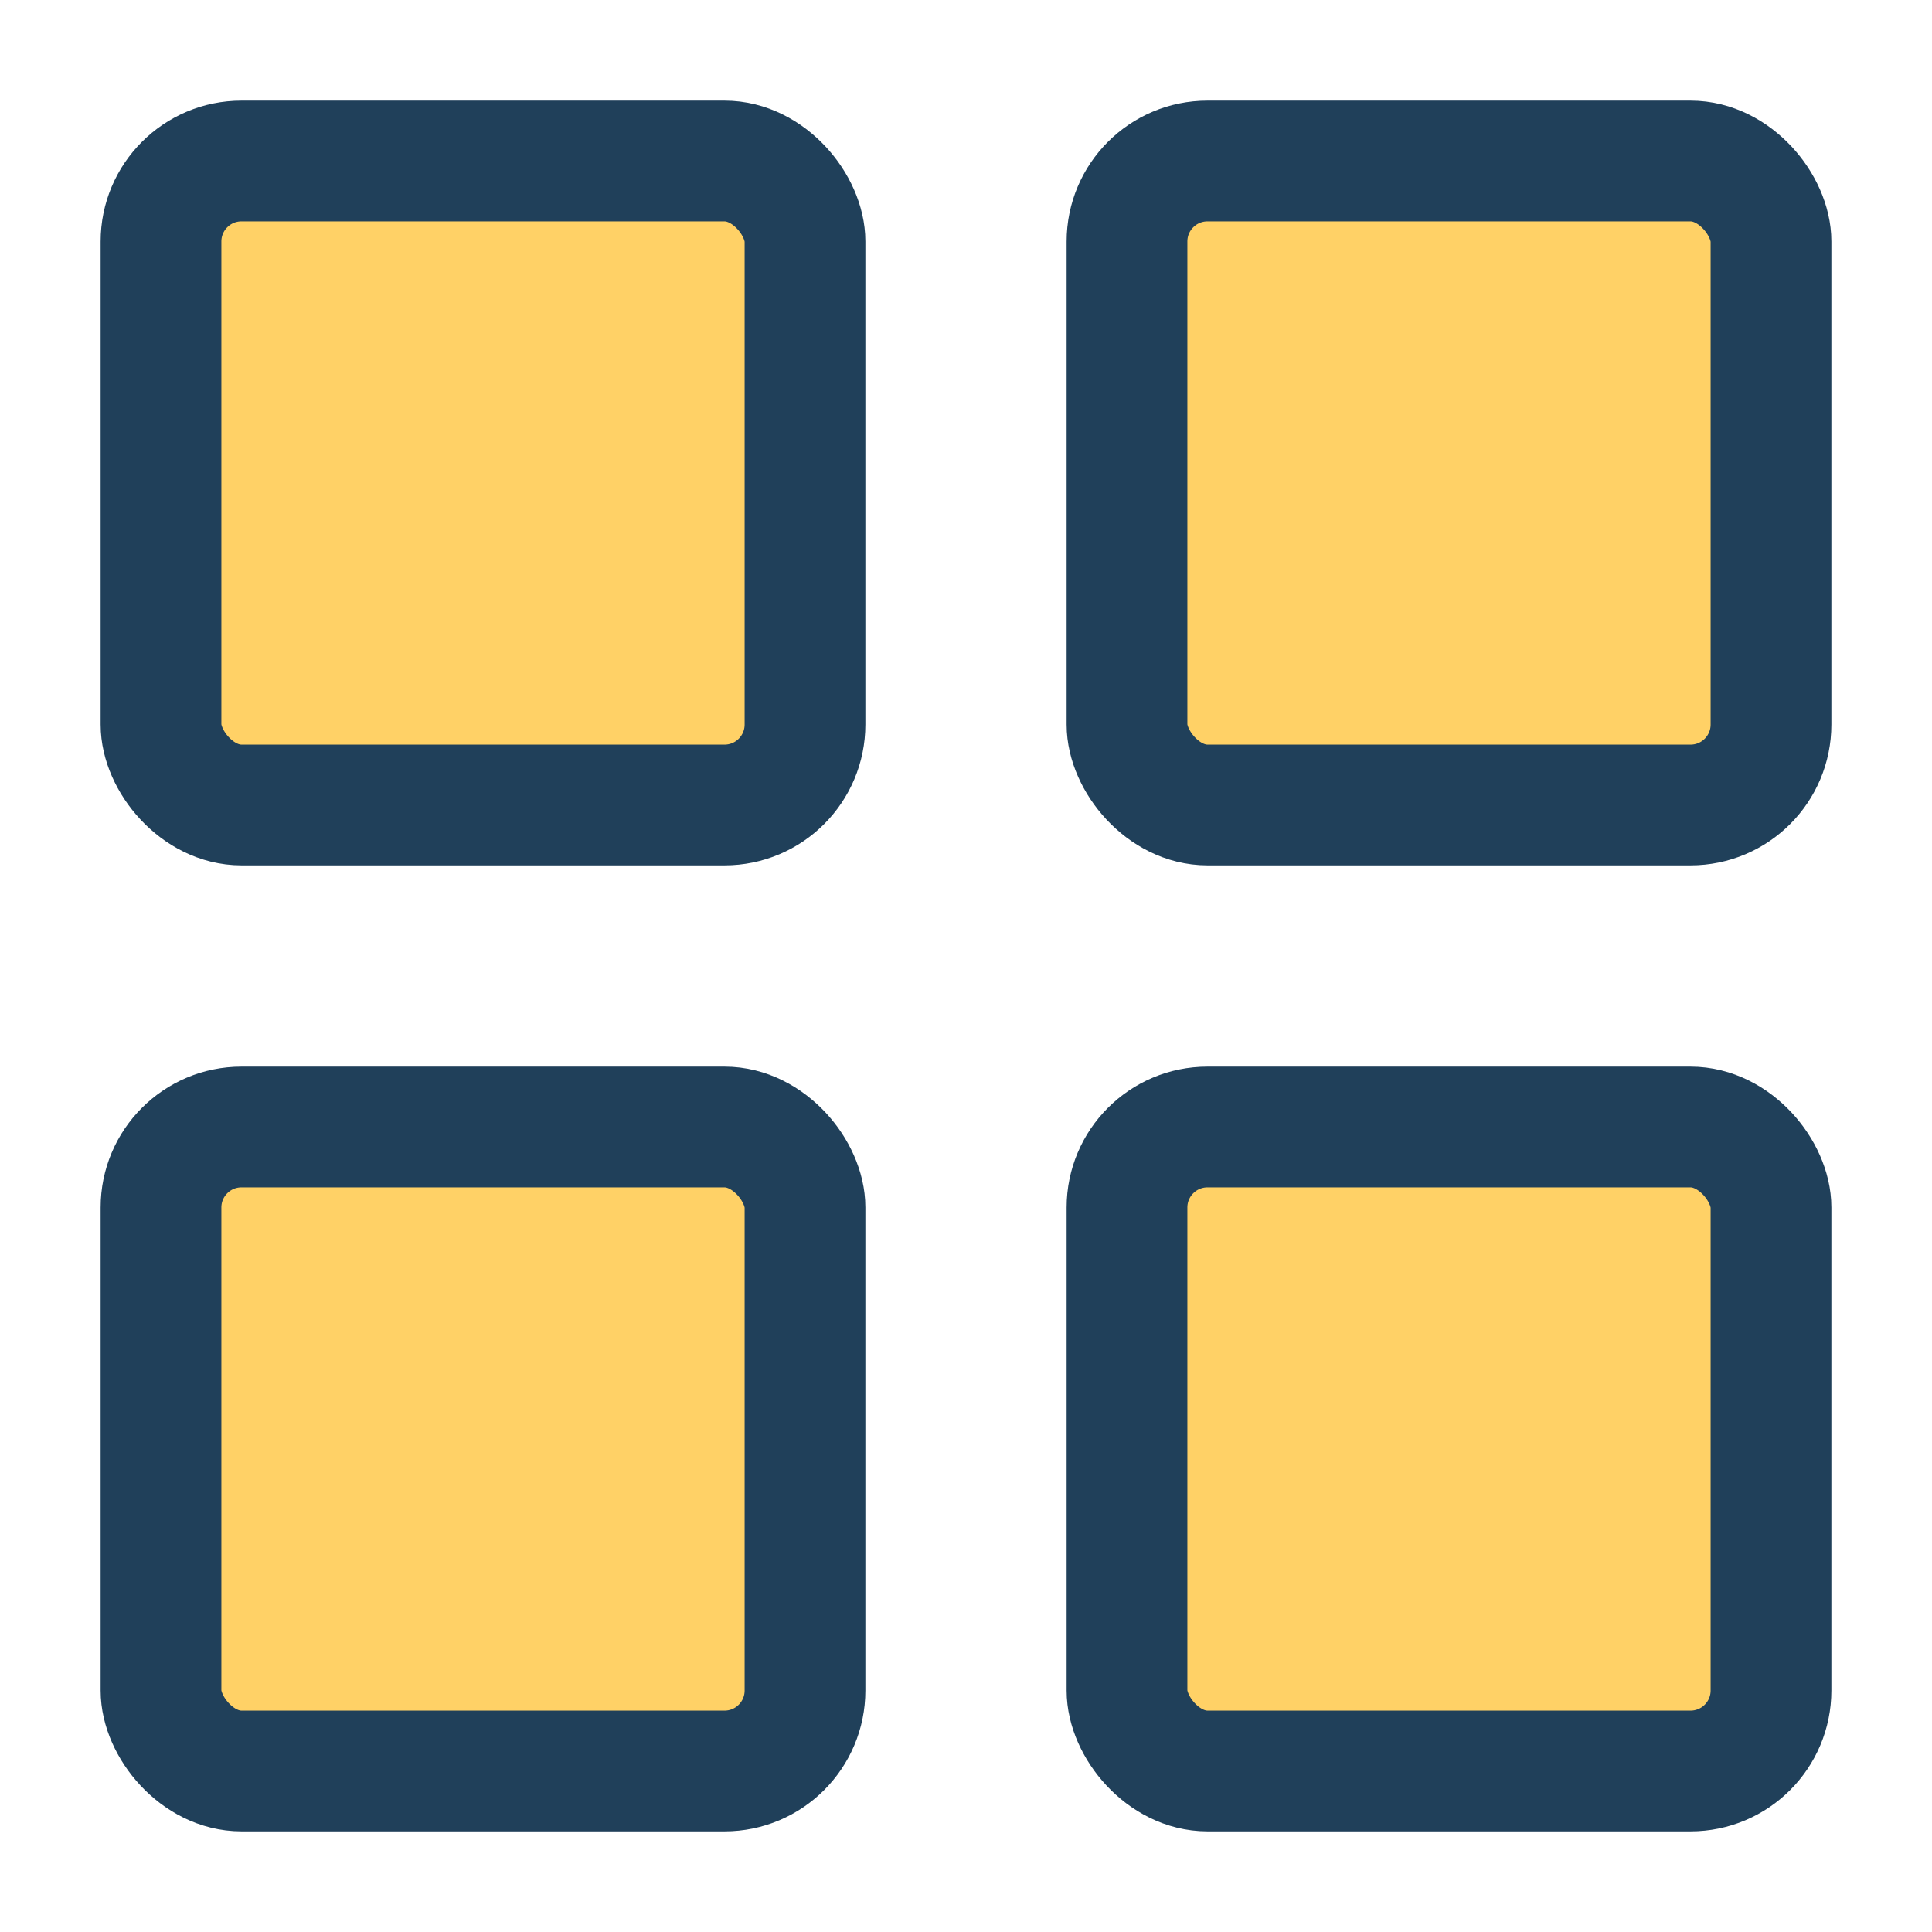
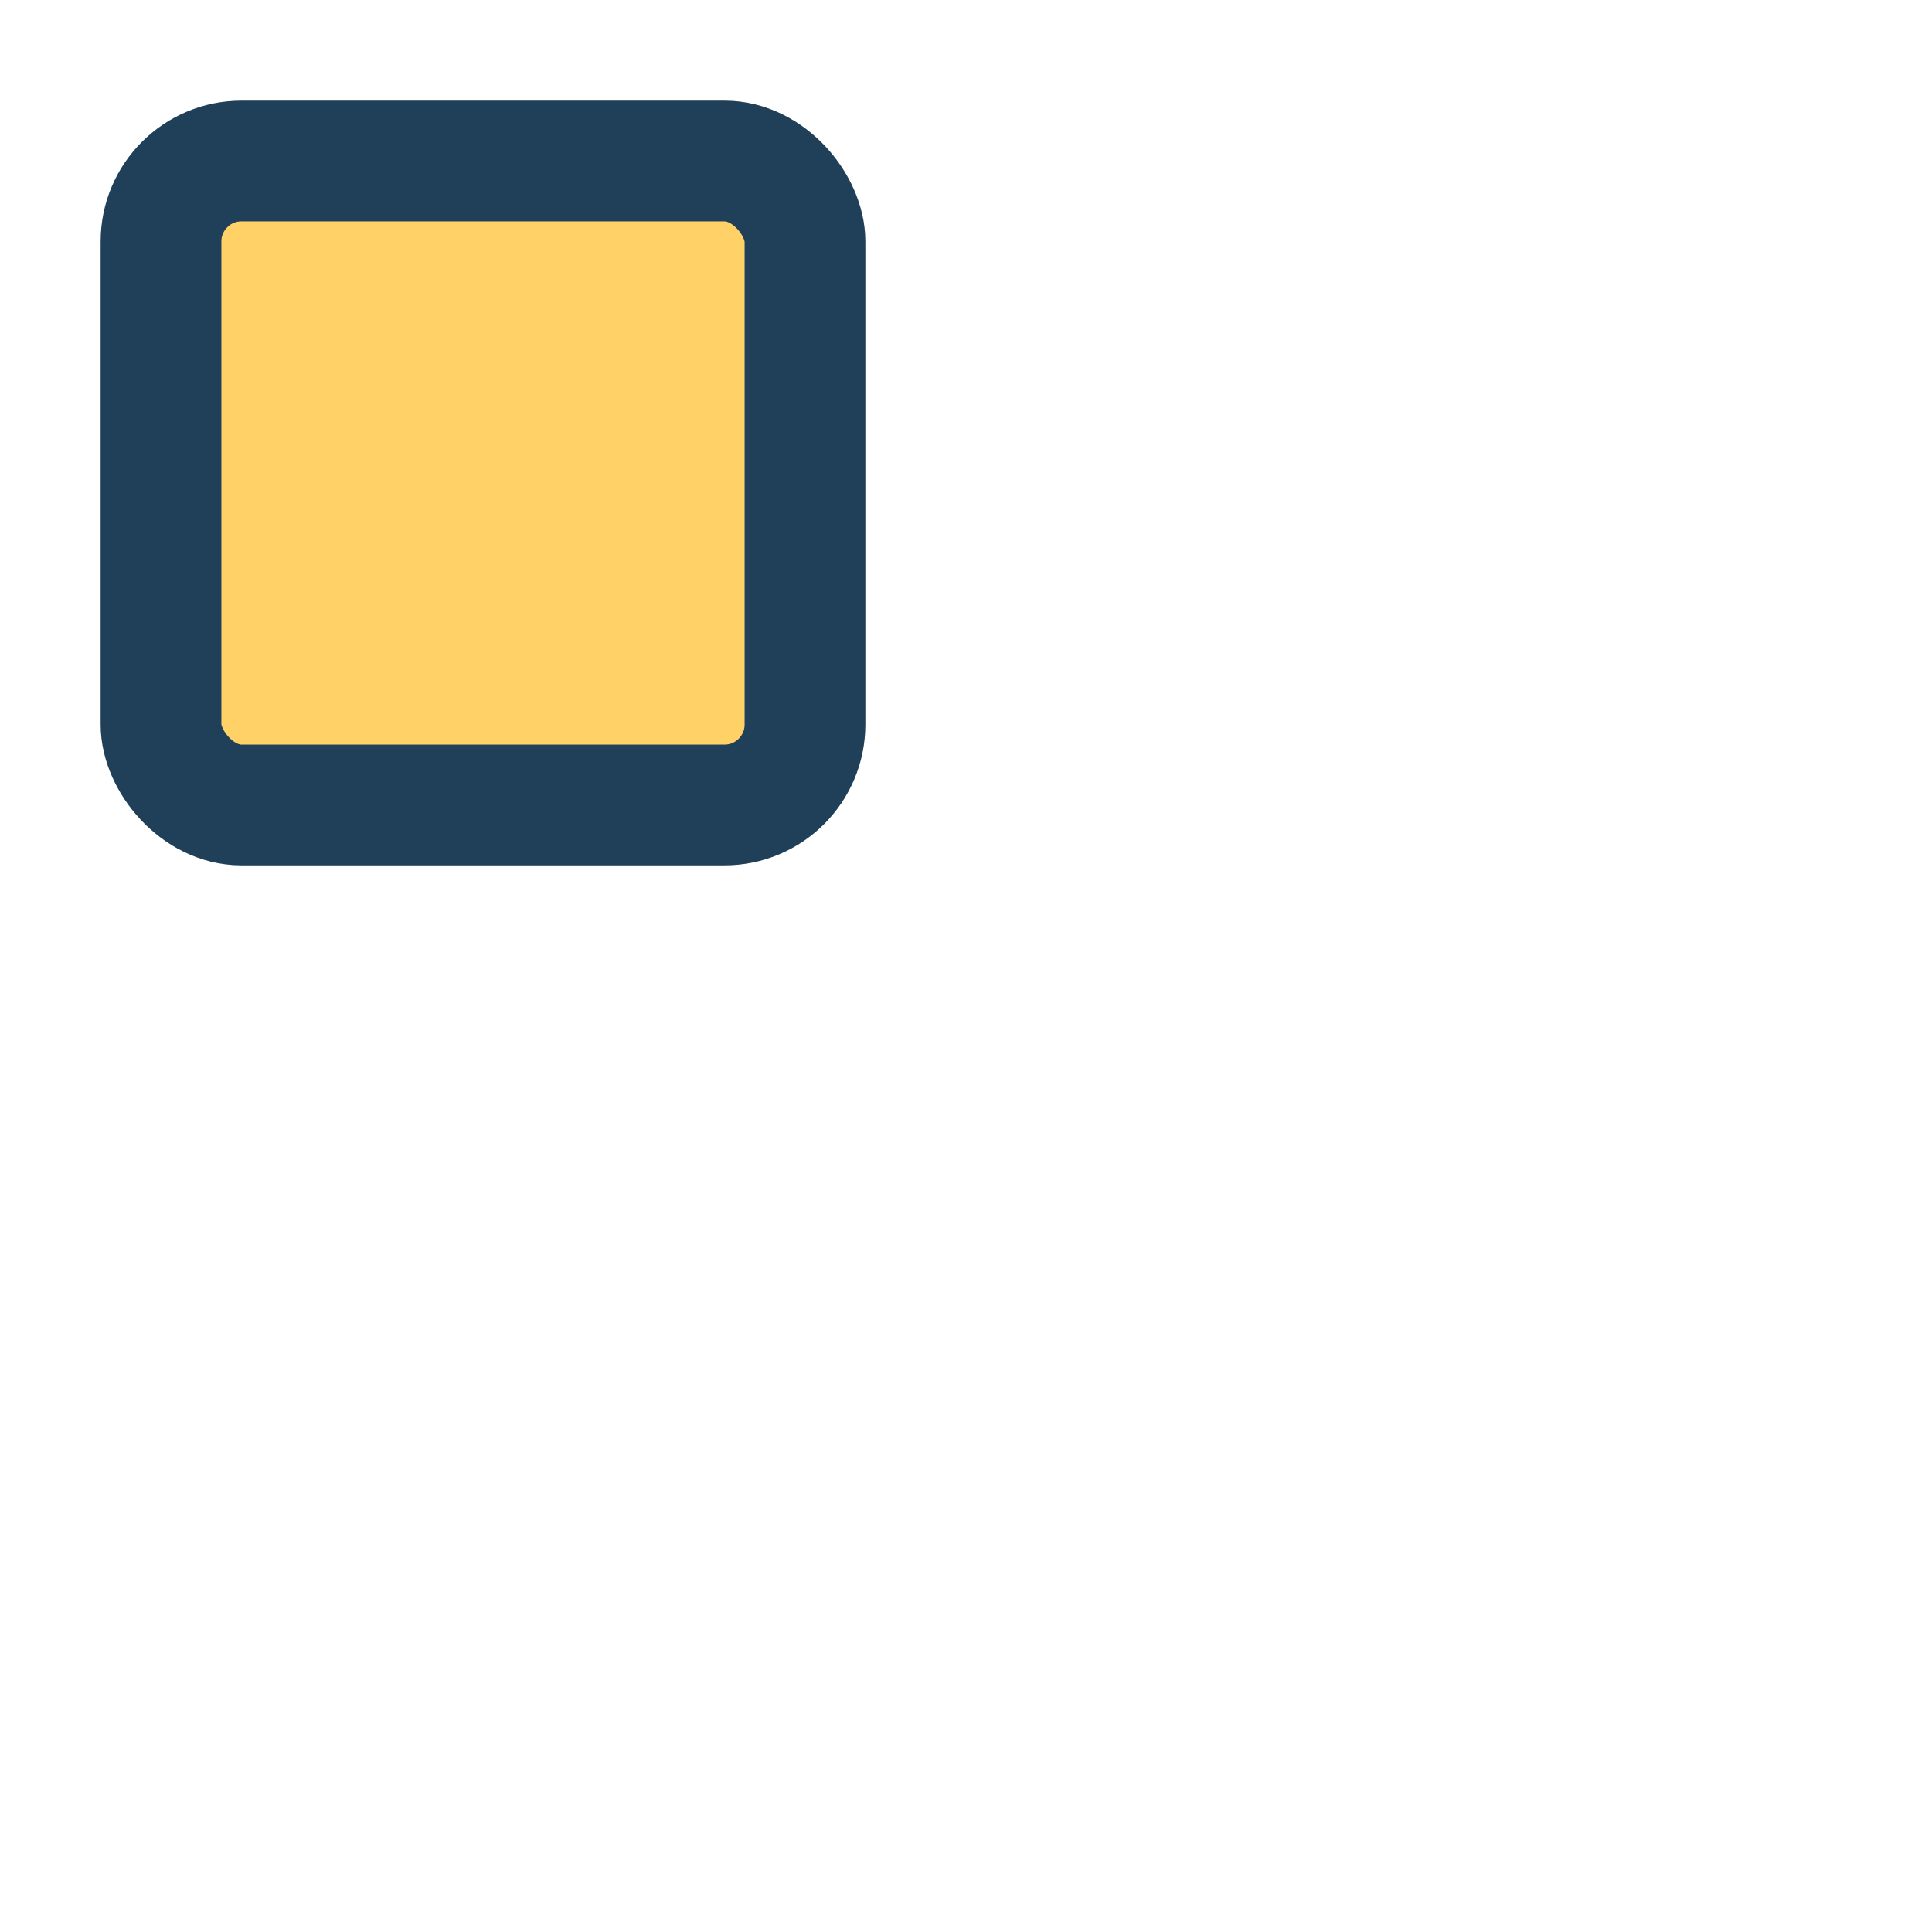
<svg xmlns="http://www.w3.org/2000/svg" viewBox="0 0 24 24" width="32" height="32">
  <g stroke="#20405A" stroke-width="1.5" fill="#FFD166">
    <rect x="2" y="2" width="8" height="8" rx="1" />
-     <rect x="14" y="2" width="8" height="8" rx="1" />
-     <rect x="2" y="14" width="8" height="8" rx="1" />
-     <rect x="14" y="14" width="8" height="8" rx="1" />
  </g>
</svg>